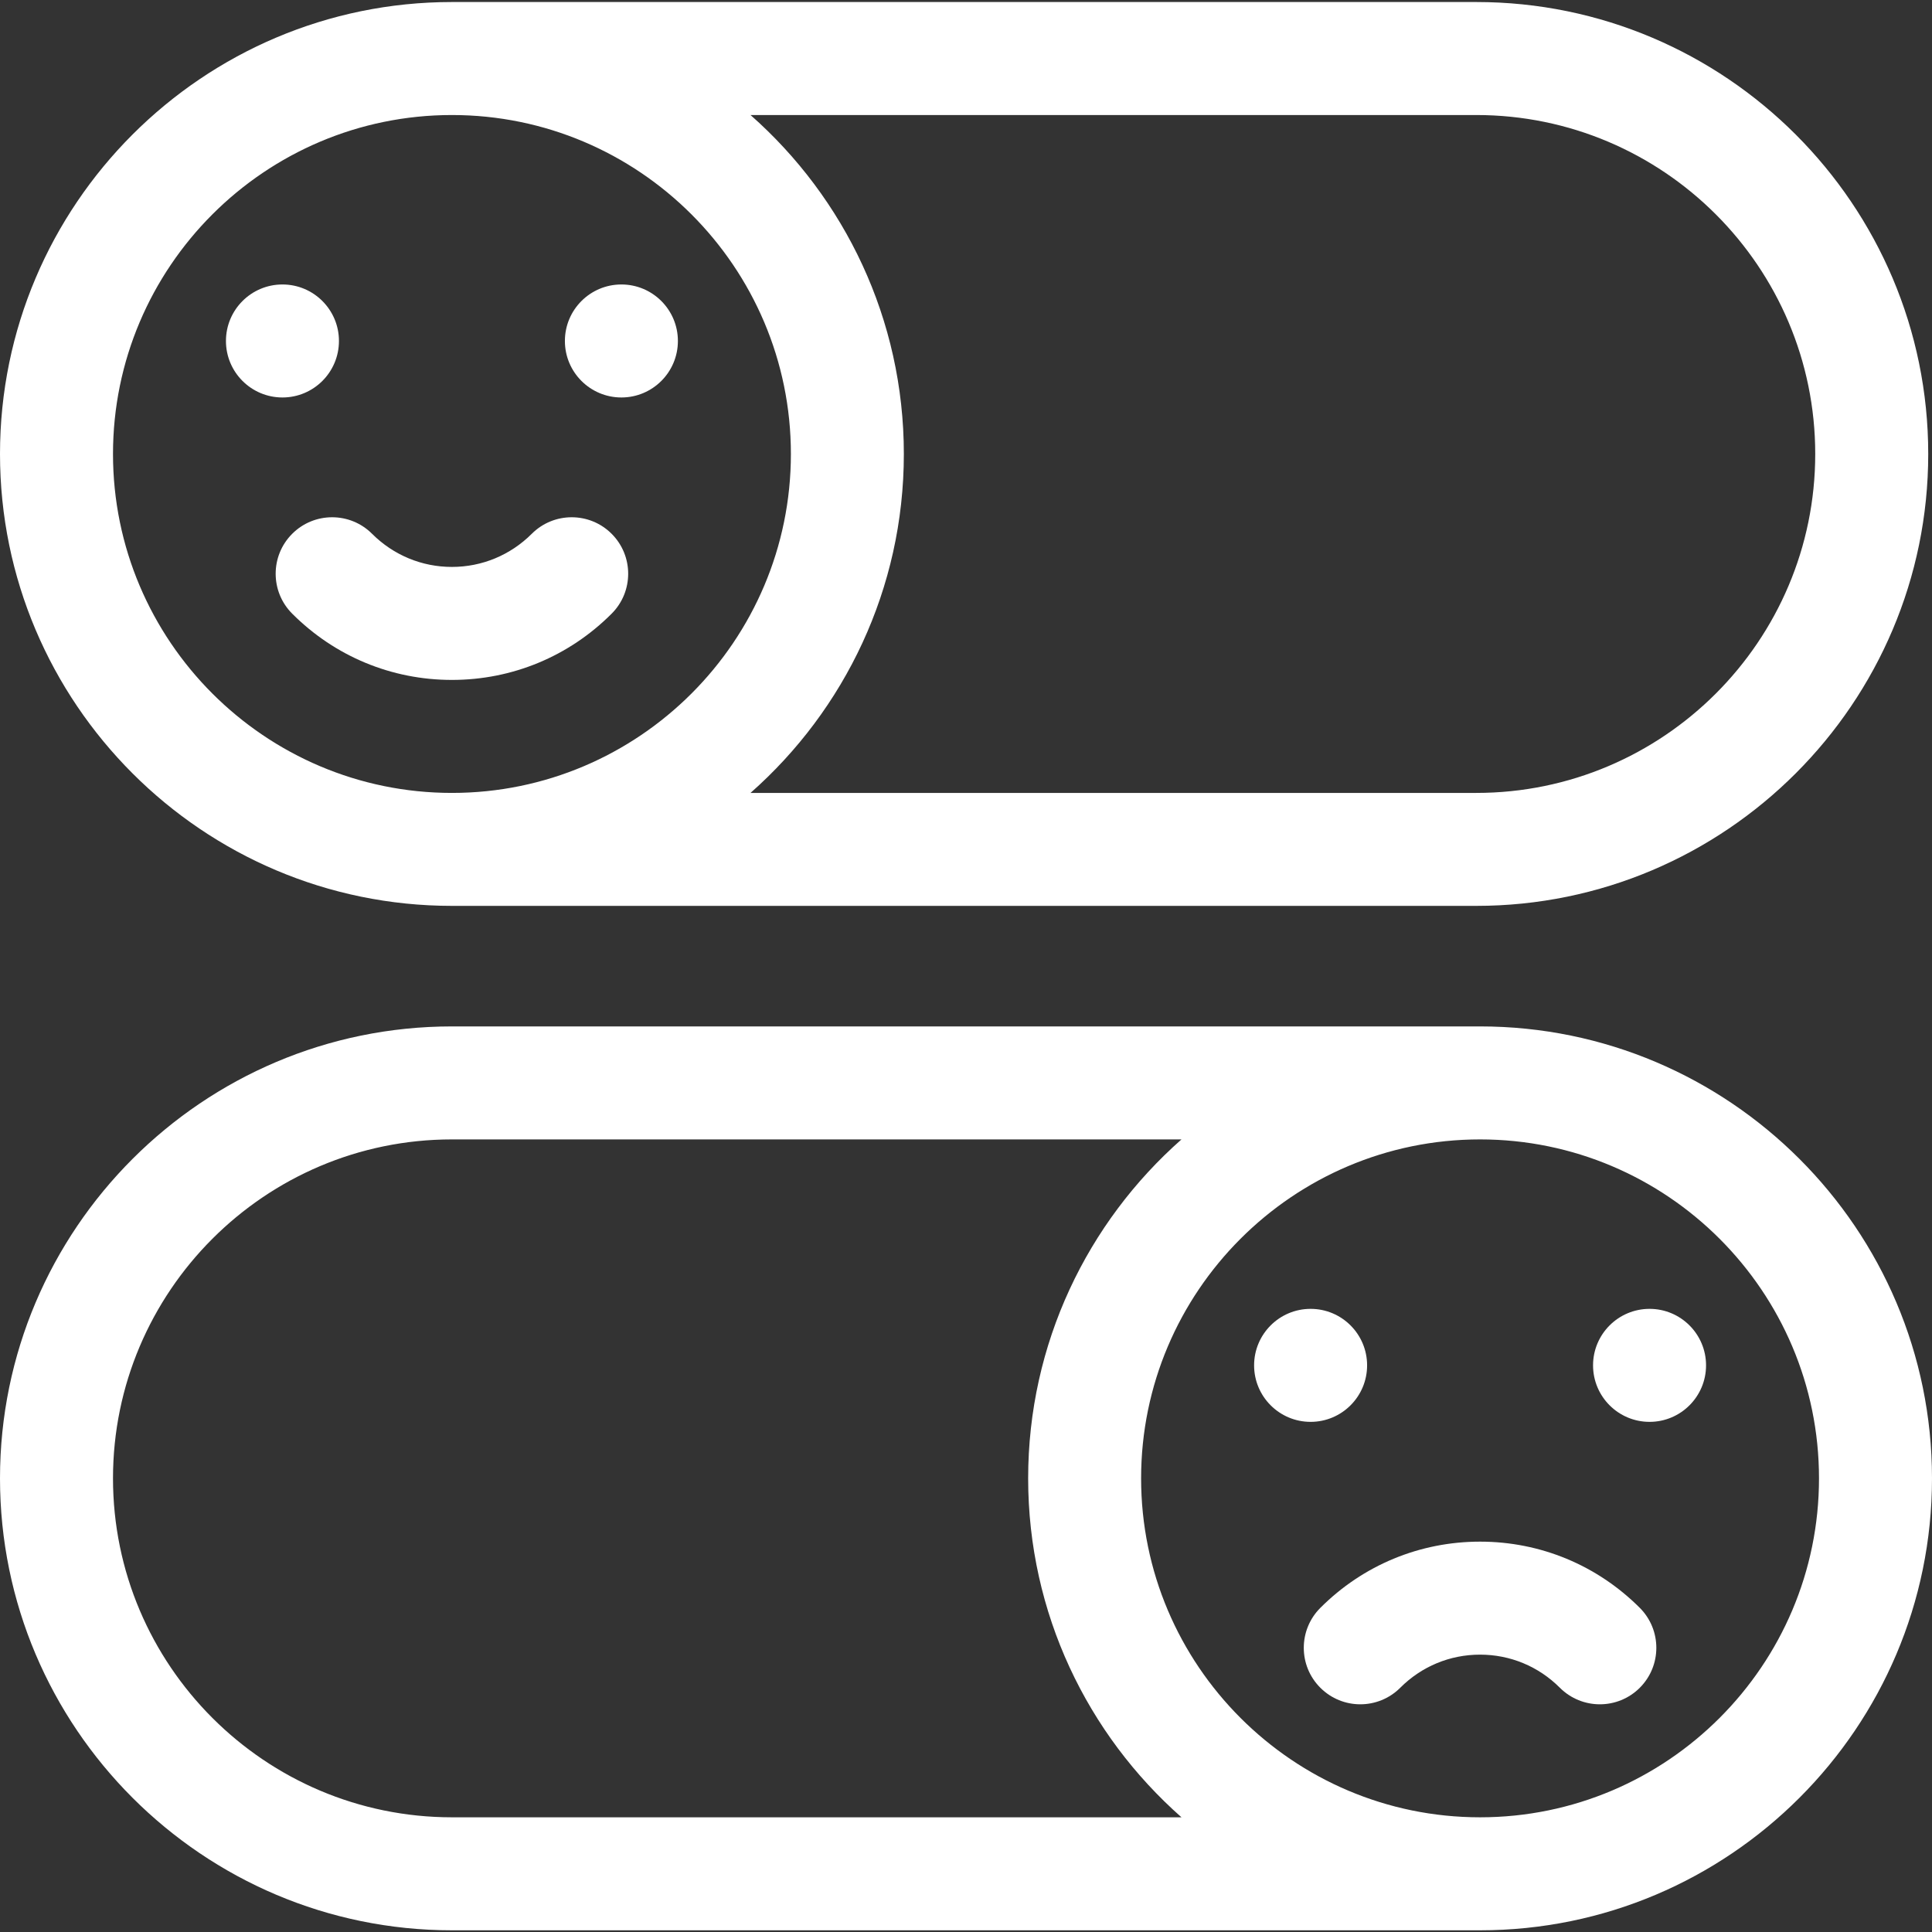
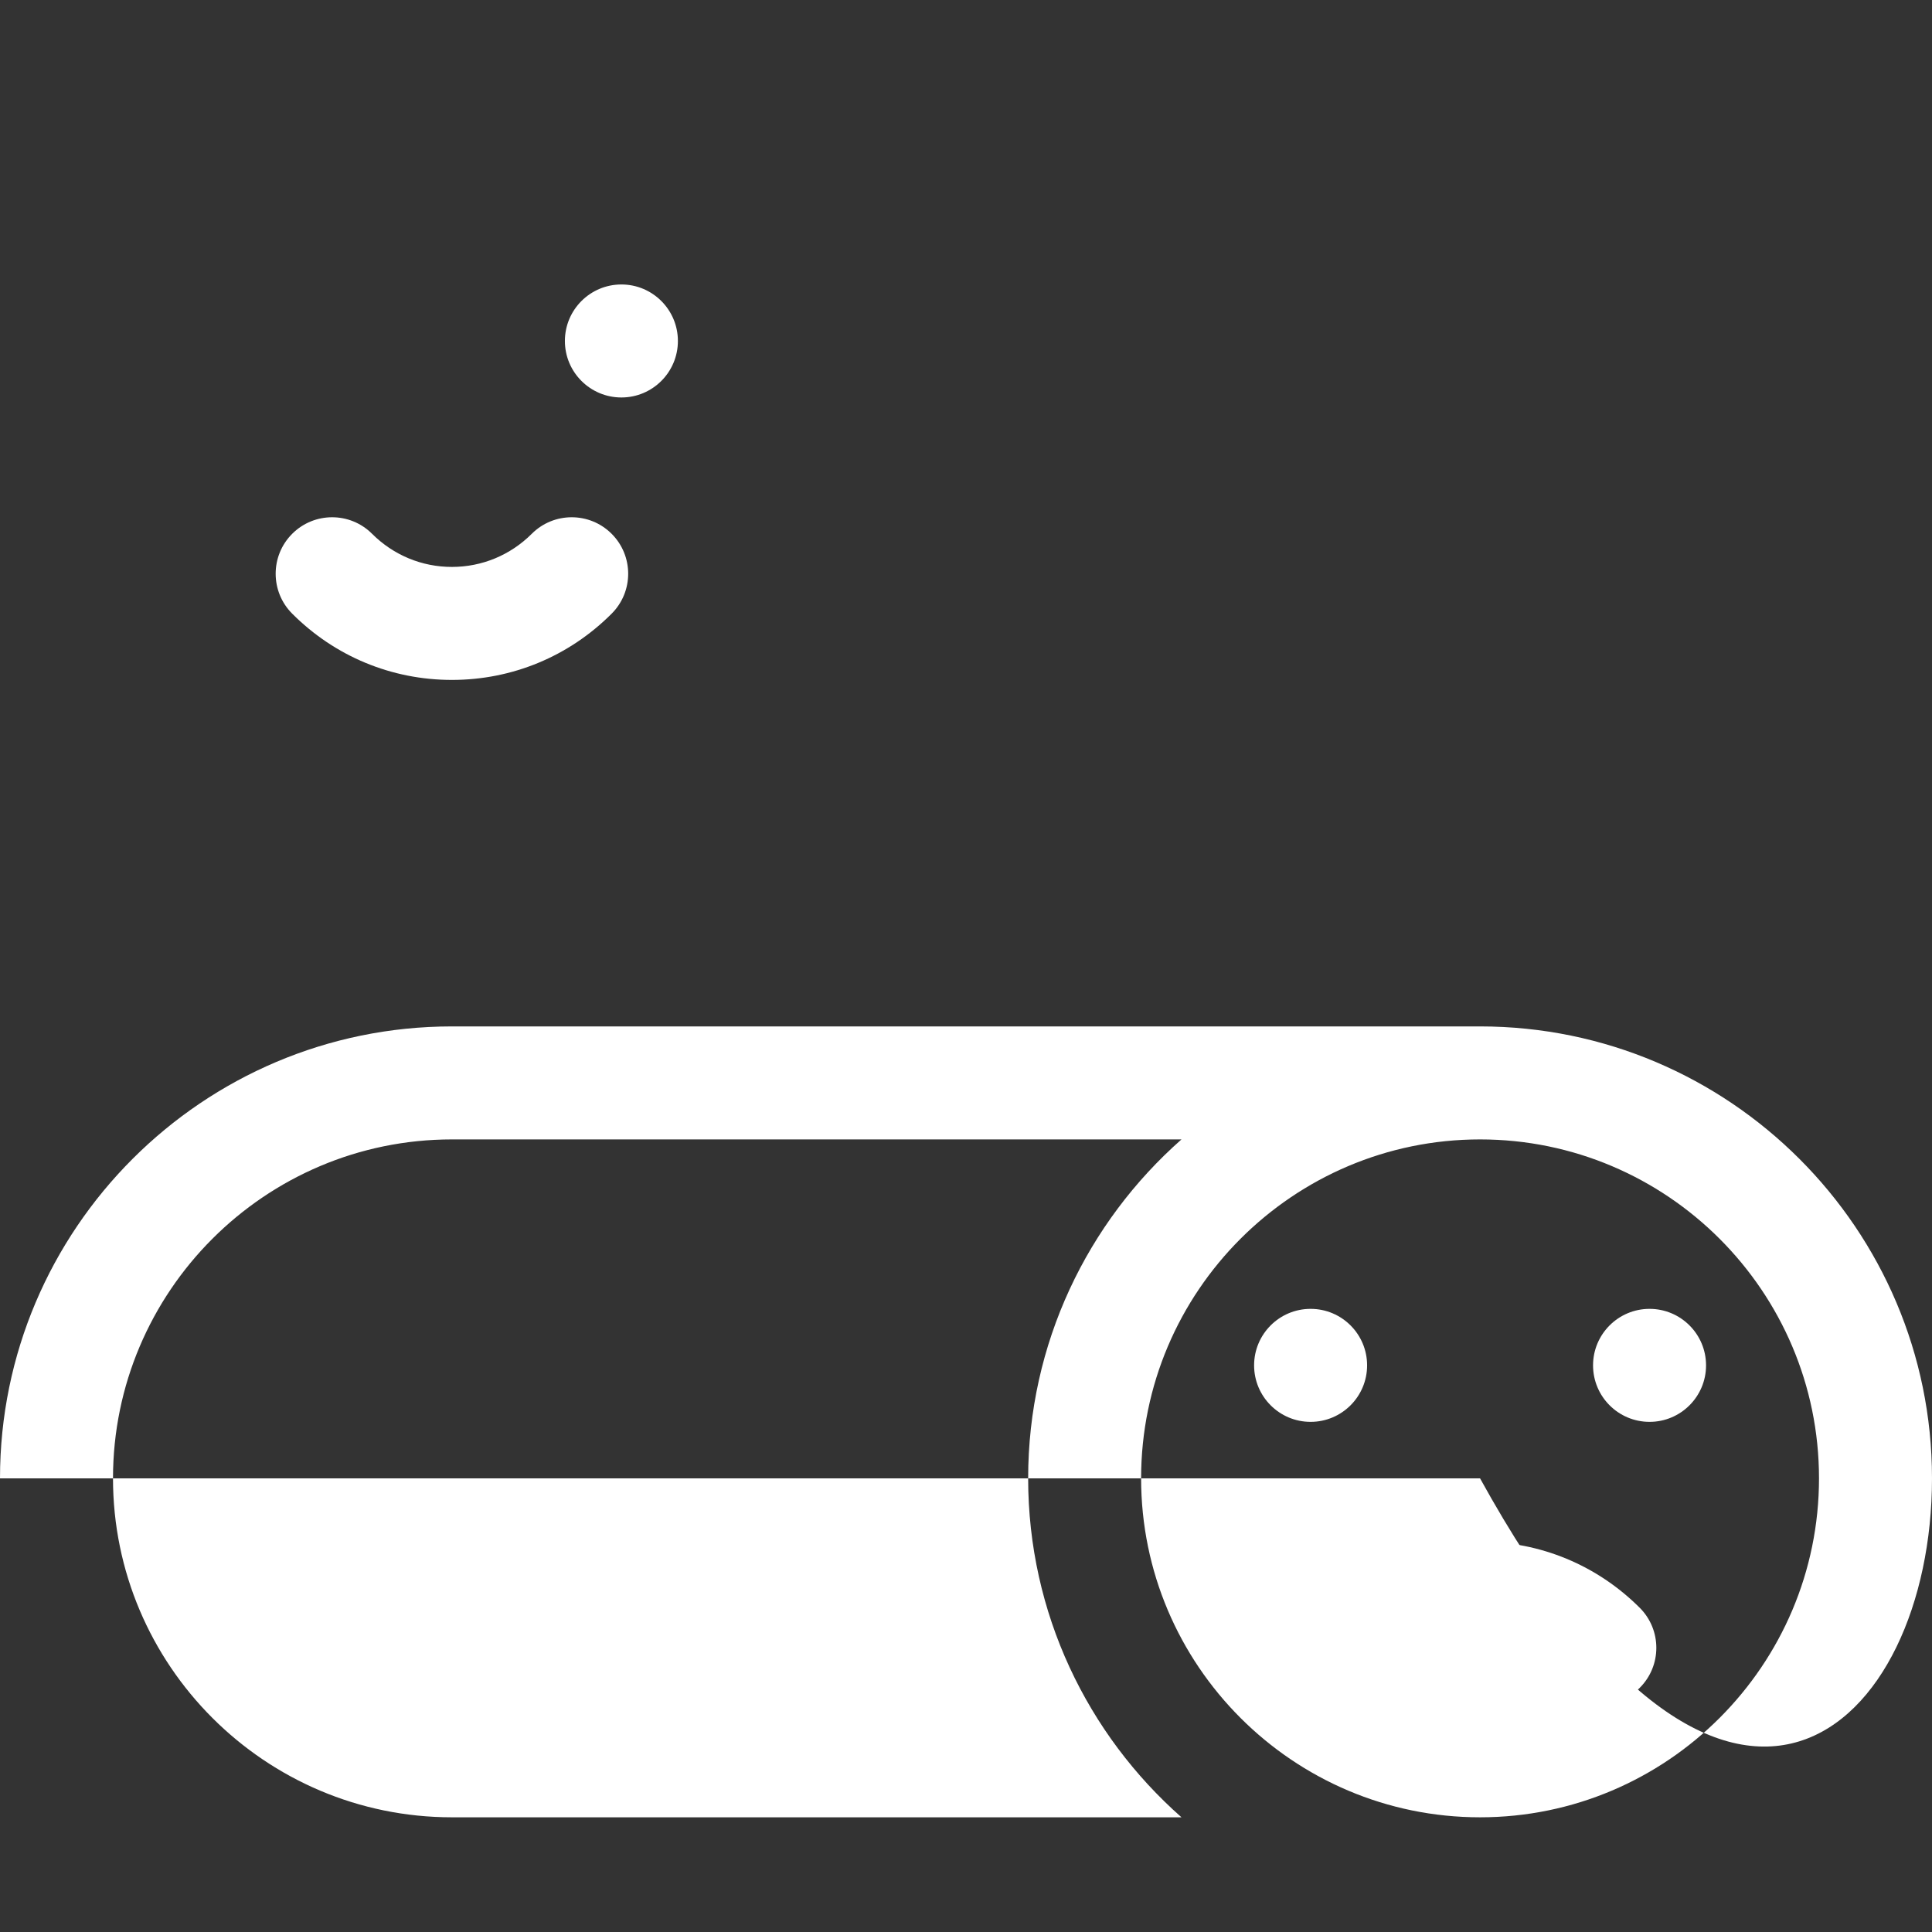
<svg xmlns="http://www.w3.org/2000/svg" width="41" height="41" viewBox="0 0 41 41" fill="none">
  <rect x="0" y="0" width="41" height="41" fill="#333333" stroke="none" />
-   <path d="M9.591 19.224H31.329C36.618 19.224 40.92 14.922 40.92 9.634C40.92 4.345 36.618 0.043 31.329 0.043H9.591C4.302 0.043 0 4.345 0 9.634C0 14.922 4.302 19.224 9.591 19.224ZM31.329 2.441C35.296 2.441 38.522 5.667 38.522 9.634C38.522 13.6 35.296 16.827 31.329 16.827H15.927C17.921 15.068 19.181 12.495 19.181 9.634C19.181 6.772 17.921 4.199 15.927 2.441H31.329ZM9.591 2.441C13.557 2.441 16.784 5.667 16.784 9.634C16.784 13.6 13.557 16.827 9.591 16.827C5.624 16.827 2.398 13.6 2.398 9.634C2.398 5.667 5.624 2.441 9.591 2.441Z" fill="white" />
  <path d="M6.201 11.328C5.733 11.796 5.733 12.555 6.201 13.023C7.107 13.93 8.311 14.429 9.59 14.429C10.87 14.429 12.074 13.93 12.98 13.023C13.448 12.555 13.448 11.796 12.98 11.328C12.512 10.86 11.753 10.86 11.285 11.328C10.831 11.781 10.229 12.031 9.59 12.031C8.951 12.031 8.35 11.781 7.896 11.328C7.428 10.86 6.669 10.86 6.201 11.328Z" fill="white" />
  <path d="M13.187 8.435C13.849 8.435 14.386 7.898 14.386 7.236C14.386 6.574 13.849 6.037 13.187 6.037C12.525 6.037 11.988 6.574 11.988 7.236C11.988 7.898 12.525 8.435 13.187 8.435Z" fill="white" />
-   <path d="M5.994 8.435C6.656 8.435 7.193 7.898 7.193 7.236C7.193 6.574 6.656 6.037 5.994 6.037C5.332 6.037 4.795 6.574 4.795 7.236C4.795 7.898 5.332 8.435 5.994 8.435Z" fill="white" />
-   <path d="M31.409 21.782H9.591C4.302 21.782 0 26.085 0 31.373C0 36.661 4.302 40.964 9.591 40.964H31.409C36.698 40.964 41 36.661 41 31.373C41 26.085 36.698 21.782 31.409 21.782ZM9.591 38.566C5.624 38.566 2.398 35.339 2.398 31.373C2.398 27.407 5.624 24.18 9.591 24.18H25.073C23.079 25.939 21.819 28.511 21.819 31.373C21.819 34.235 23.079 36.807 25.073 38.566H9.591ZM31.409 38.566C27.443 38.566 24.216 35.339 24.216 31.373C24.216 27.407 27.443 24.18 31.409 24.18C35.376 24.18 38.602 27.407 38.602 31.373C38.602 35.339 35.376 38.566 31.409 38.566Z" fill="white" />
+   <path d="M31.409 21.782H9.591C4.302 21.782 0 26.085 0 31.373H31.409C36.698 40.964 41 36.661 41 31.373C41 26.085 36.698 21.782 31.409 21.782ZM9.591 38.566C5.624 38.566 2.398 35.339 2.398 31.373C2.398 27.407 5.624 24.18 9.591 24.18H25.073C23.079 25.939 21.819 28.511 21.819 31.373C21.819 34.235 23.079 36.807 25.073 38.566H9.591ZM31.409 38.566C27.443 38.566 24.216 35.339 24.216 31.373C24.216 27.407 27.443 24.18 31.409 24.18C35.376 24.18 38.602 27.407 38.602 31.373C38.602 35.339 35.376 38.566 31.409 38.566Z" fill="white" />
  <path d="M31.409 32.716C30.13 32.716 28.926 33.215 28.02 34.121C27.551 34.59 27.551 35.349 28.02 35.817C28.488 36.285 29.247 36.285 29.715 35.817C30.169 35.363 30.77 35.114 31.409 35.114C32.048 35.114 32.65 35.363 33.103 35.817C33.572 36.285 34.331 36.285 34.799 35.817C35.267 35.349 35.267 34.59 34.799 34.121C33.892 33.215 32.689 32.716 31.409 32.716Z" fill="white" />
  <path d="M35.006 30.174C35.668 30.174 36.205 29.637 36.205 28.975C36.205 28.313 35.668 27.776 35.006 27.776C34.344 27.776 33.807 28.313 33.807 28.975C33.807 29.637 34.344 30.174 35.006 30.174Z" fill="white" />
  <path d="M27.813 30.174C28.475 30.174 29.012 29.637 29.012 28.975C29.012 28.313 28.475 27.776 27.813 27.776C27.151 27.776 26.614 28.313 26.614 28.975C26.614 29.637 27.151 30.174 27.813 30.174Z" fill="white" />
</svg>